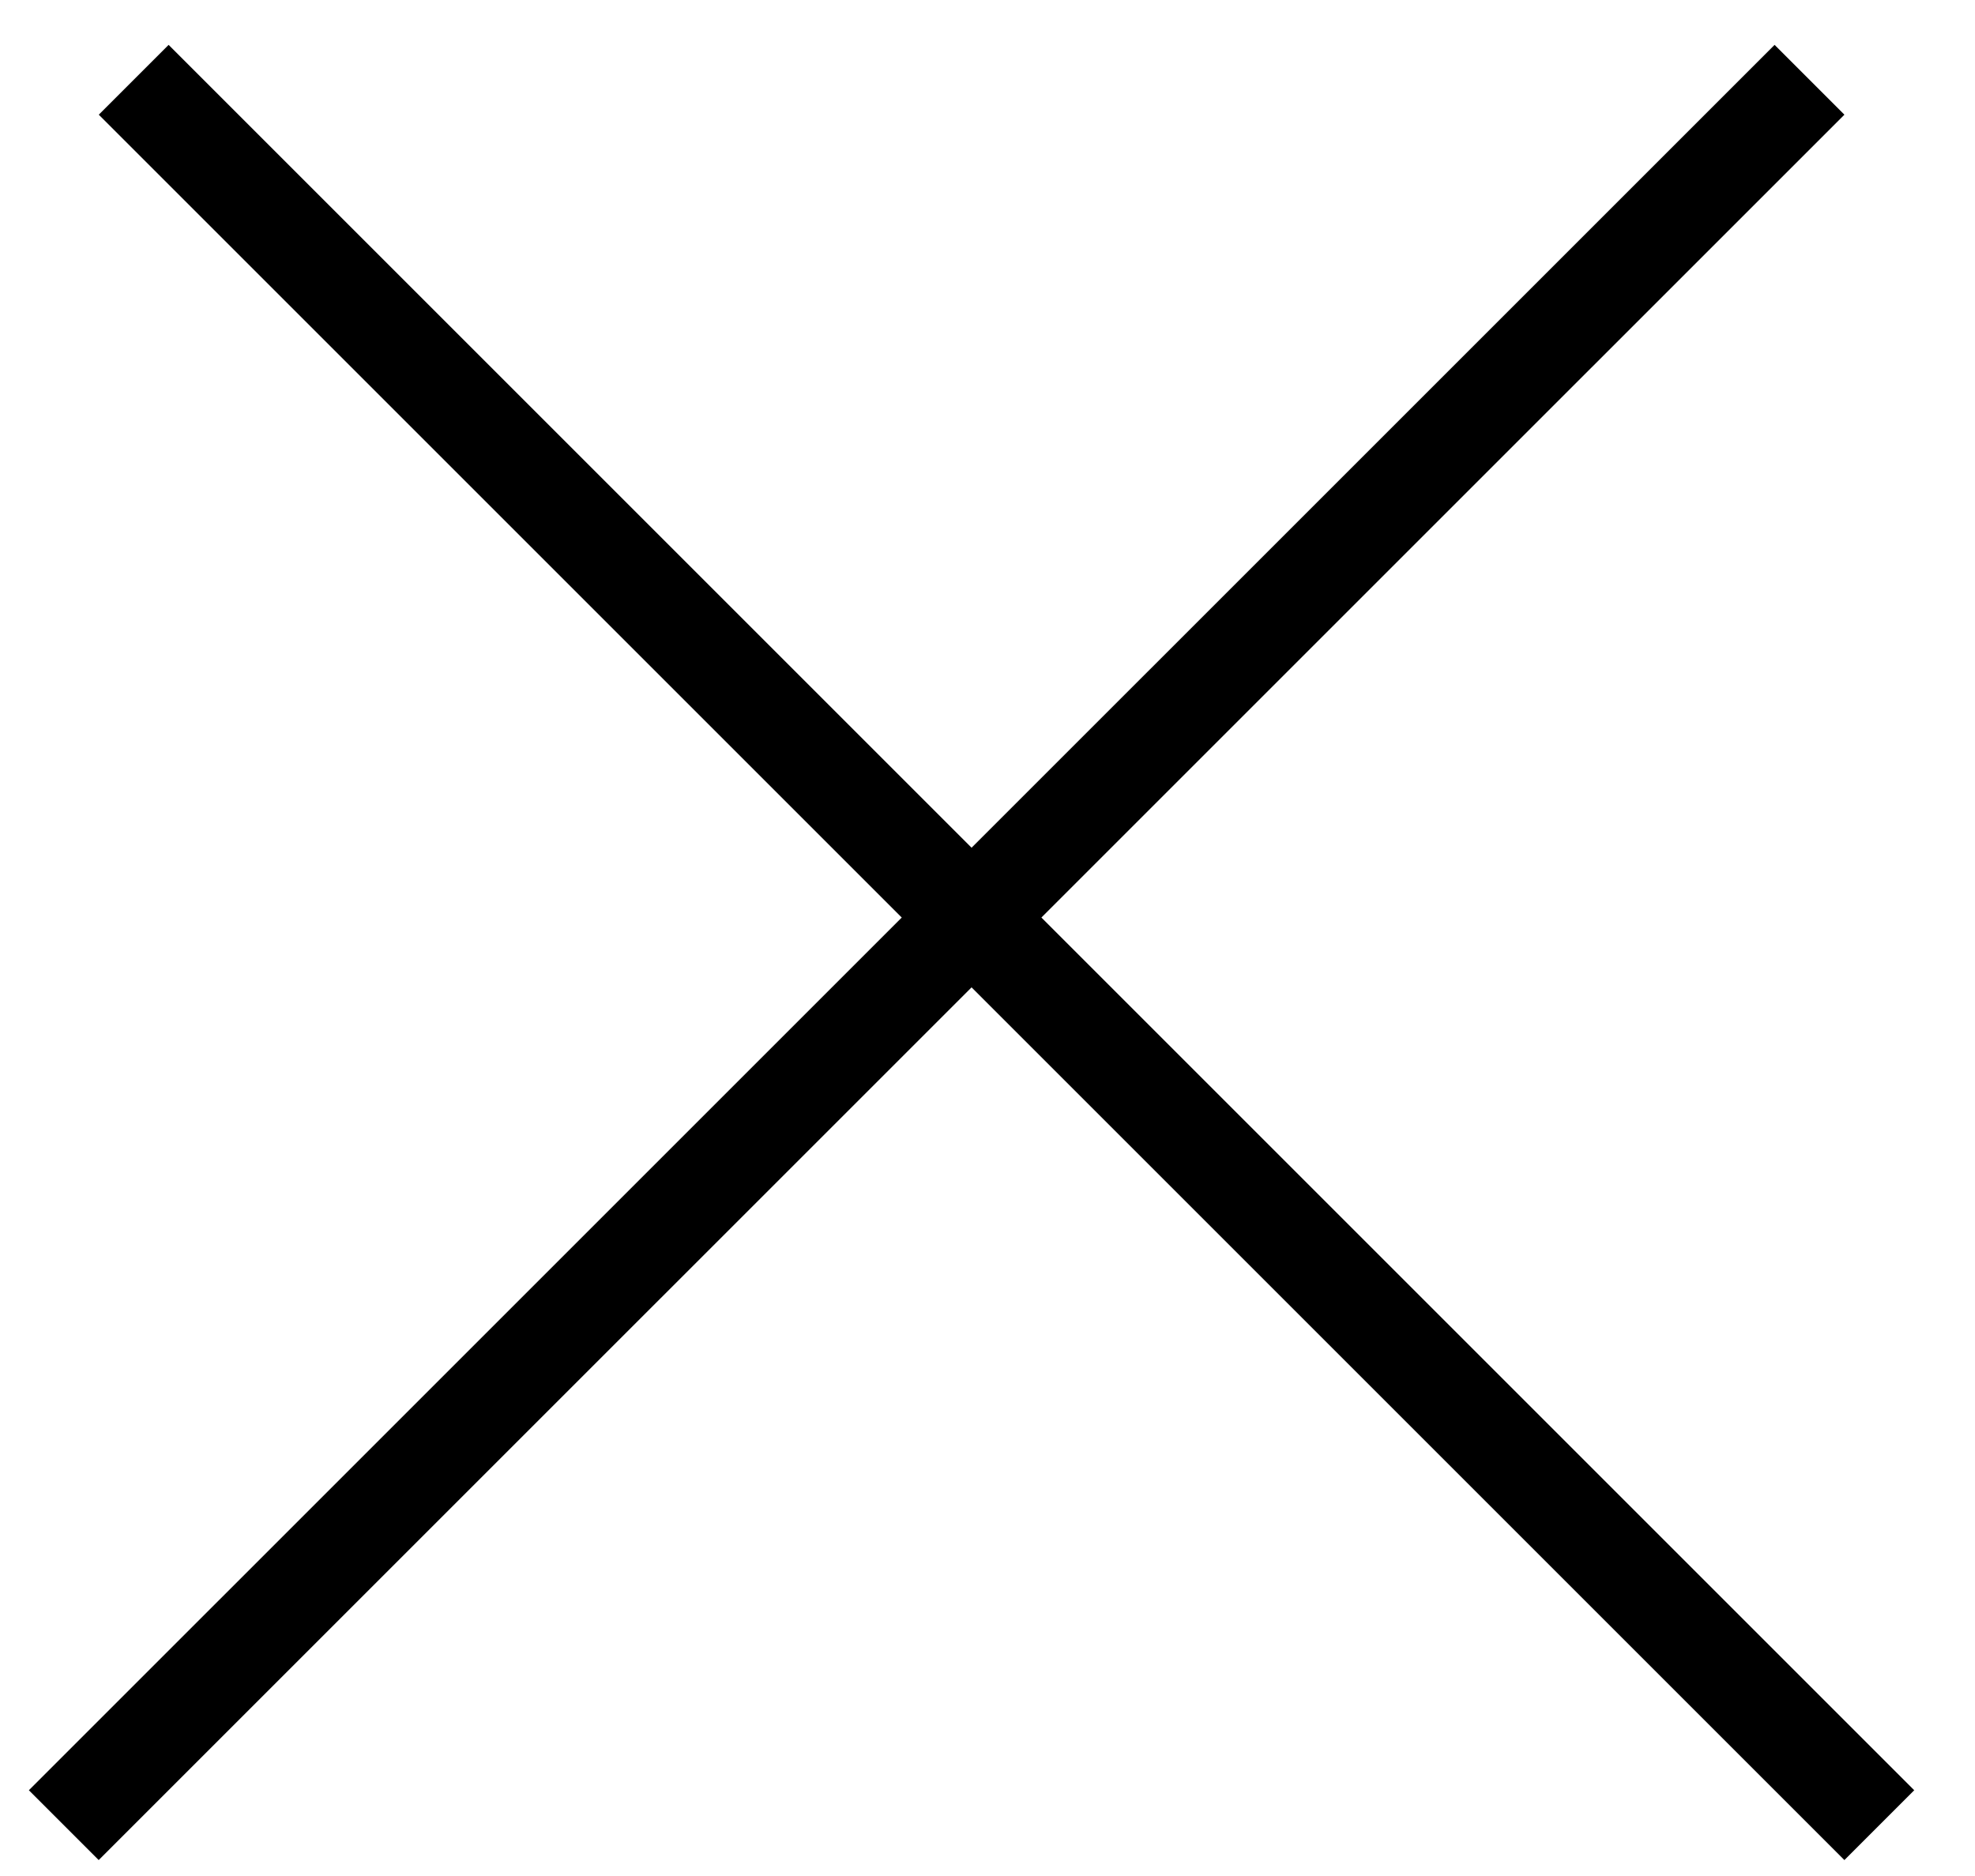
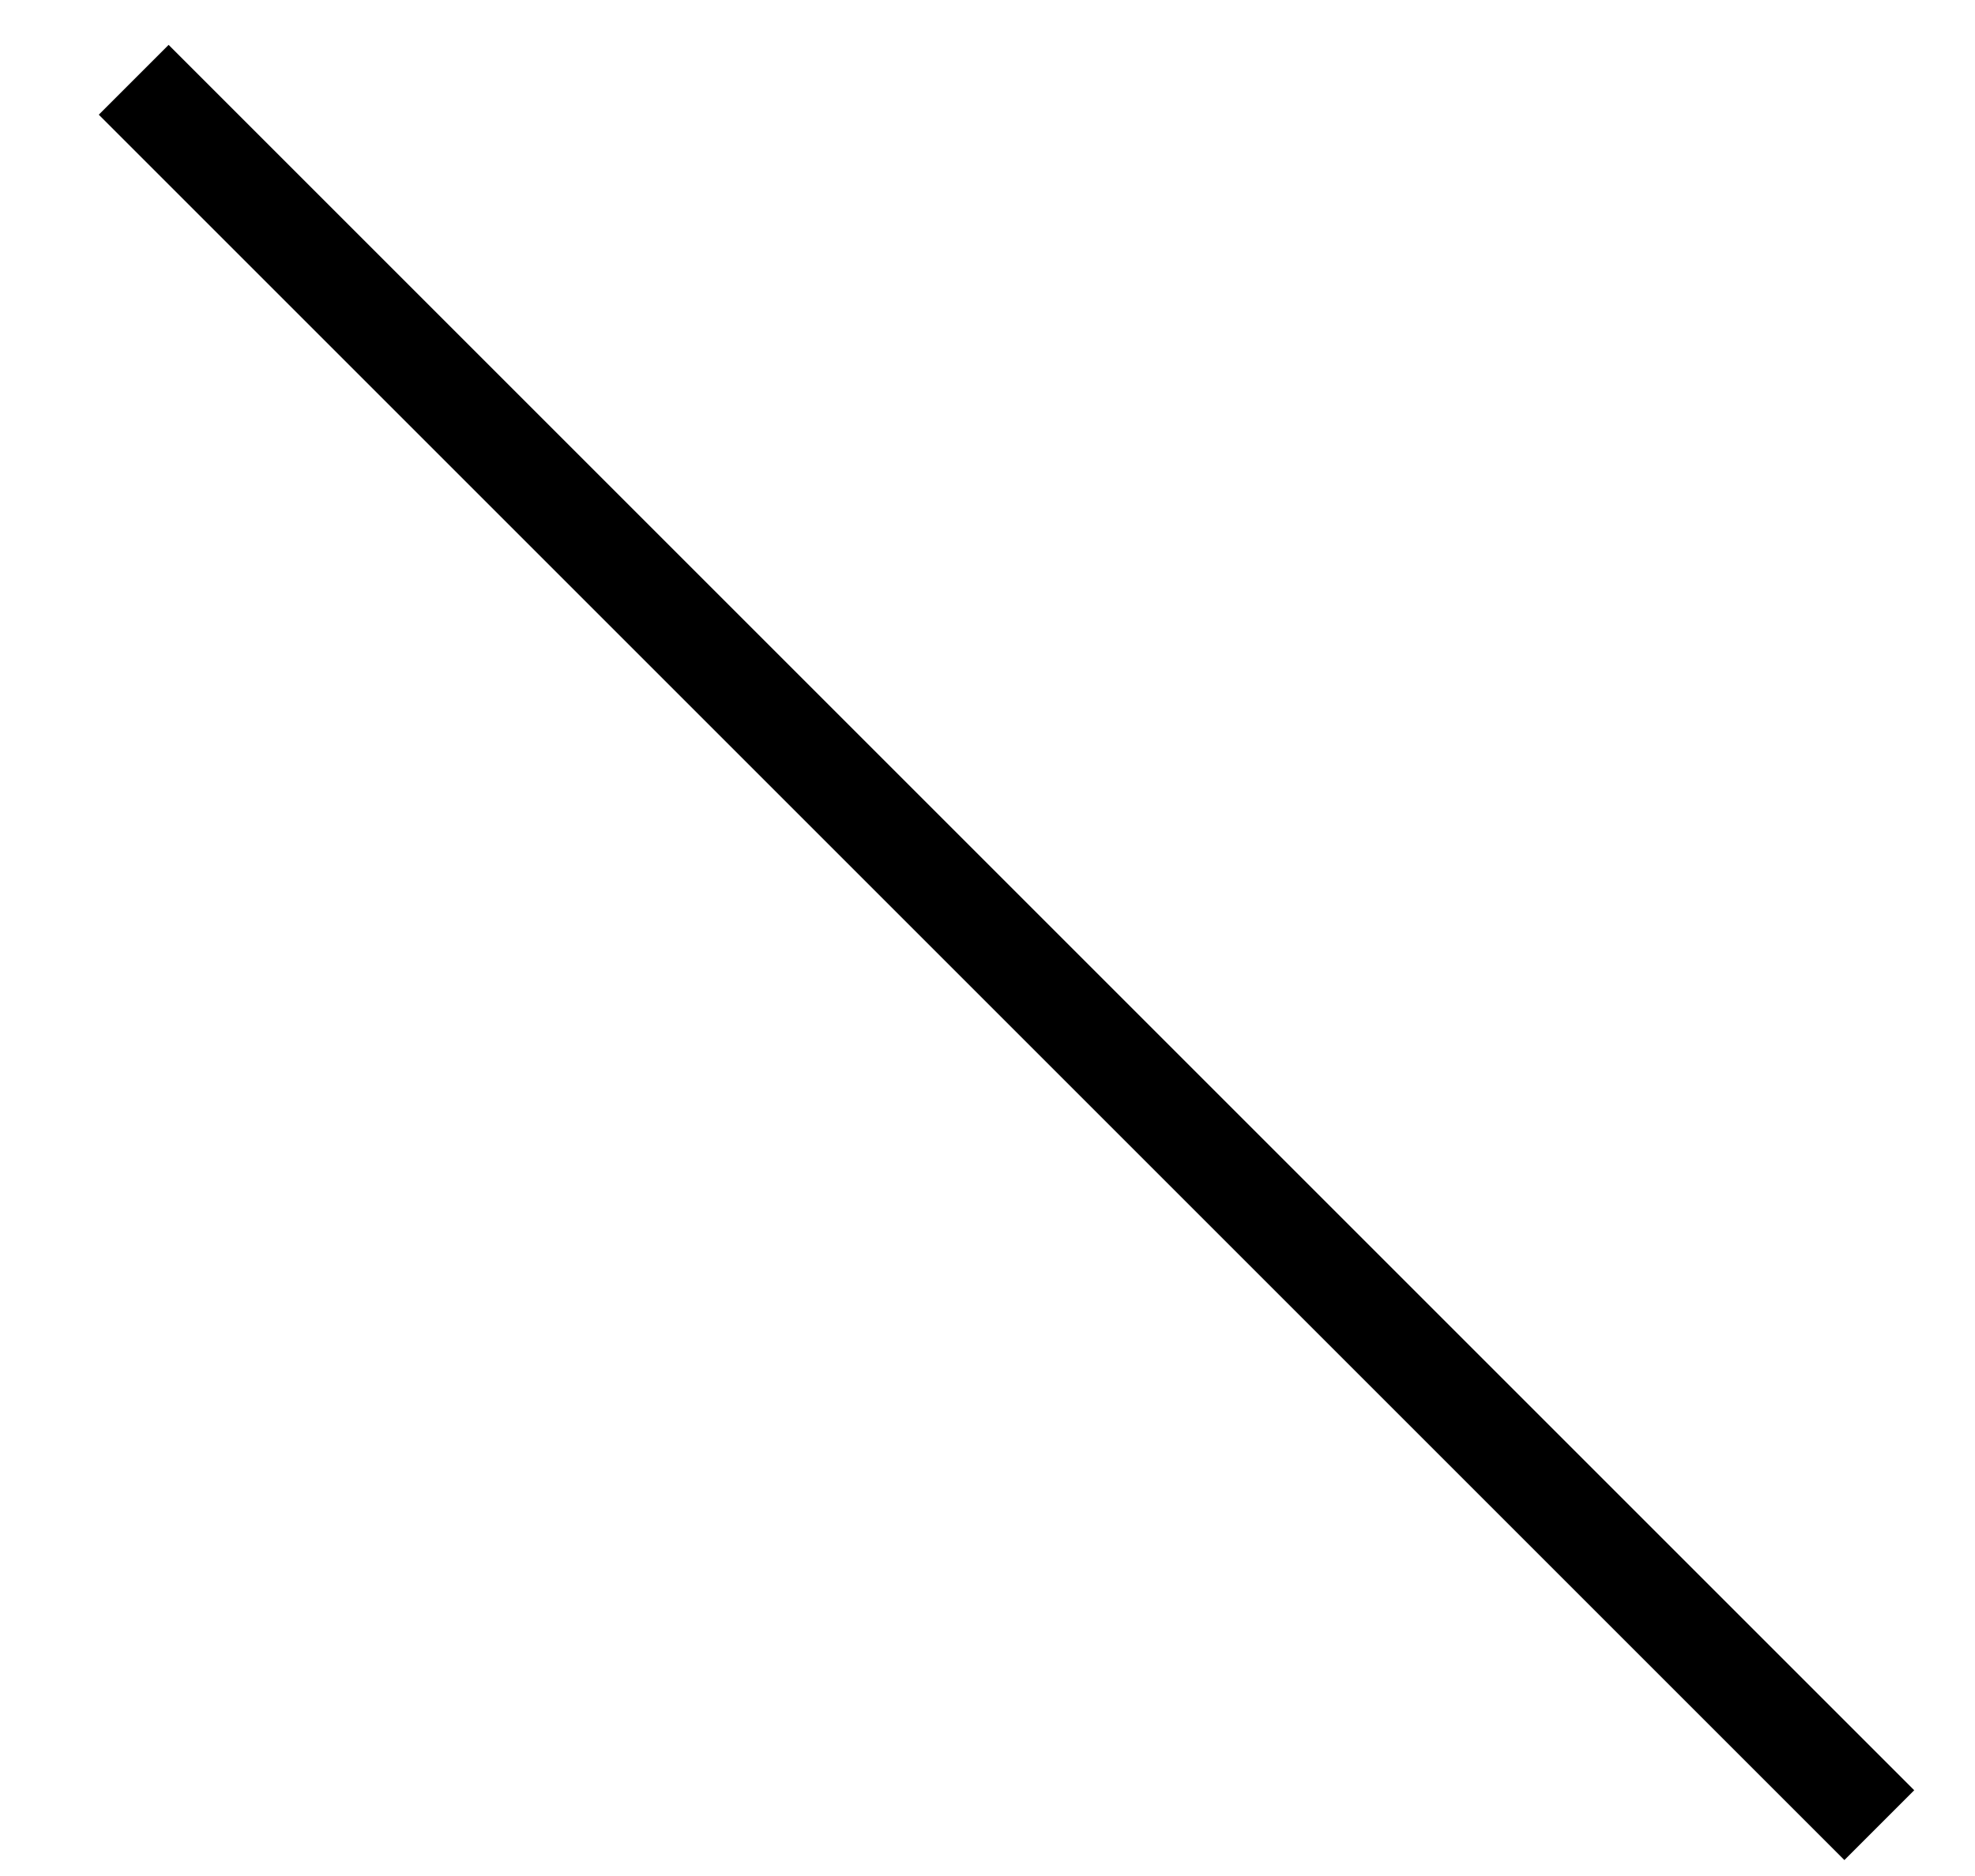
<svg xmlns="http://www.w3.org/2000/svg" width="20" height="19" viewBox="0 0 20 19" fill="none">
-   <line x1="0.646" y1="18.485" x2="18.324" y2="0.808" stroke="black" />
  <line x1="1.354" y1="0.808" x2="19.031" y2="18.485" stroke="black" />
</svg>